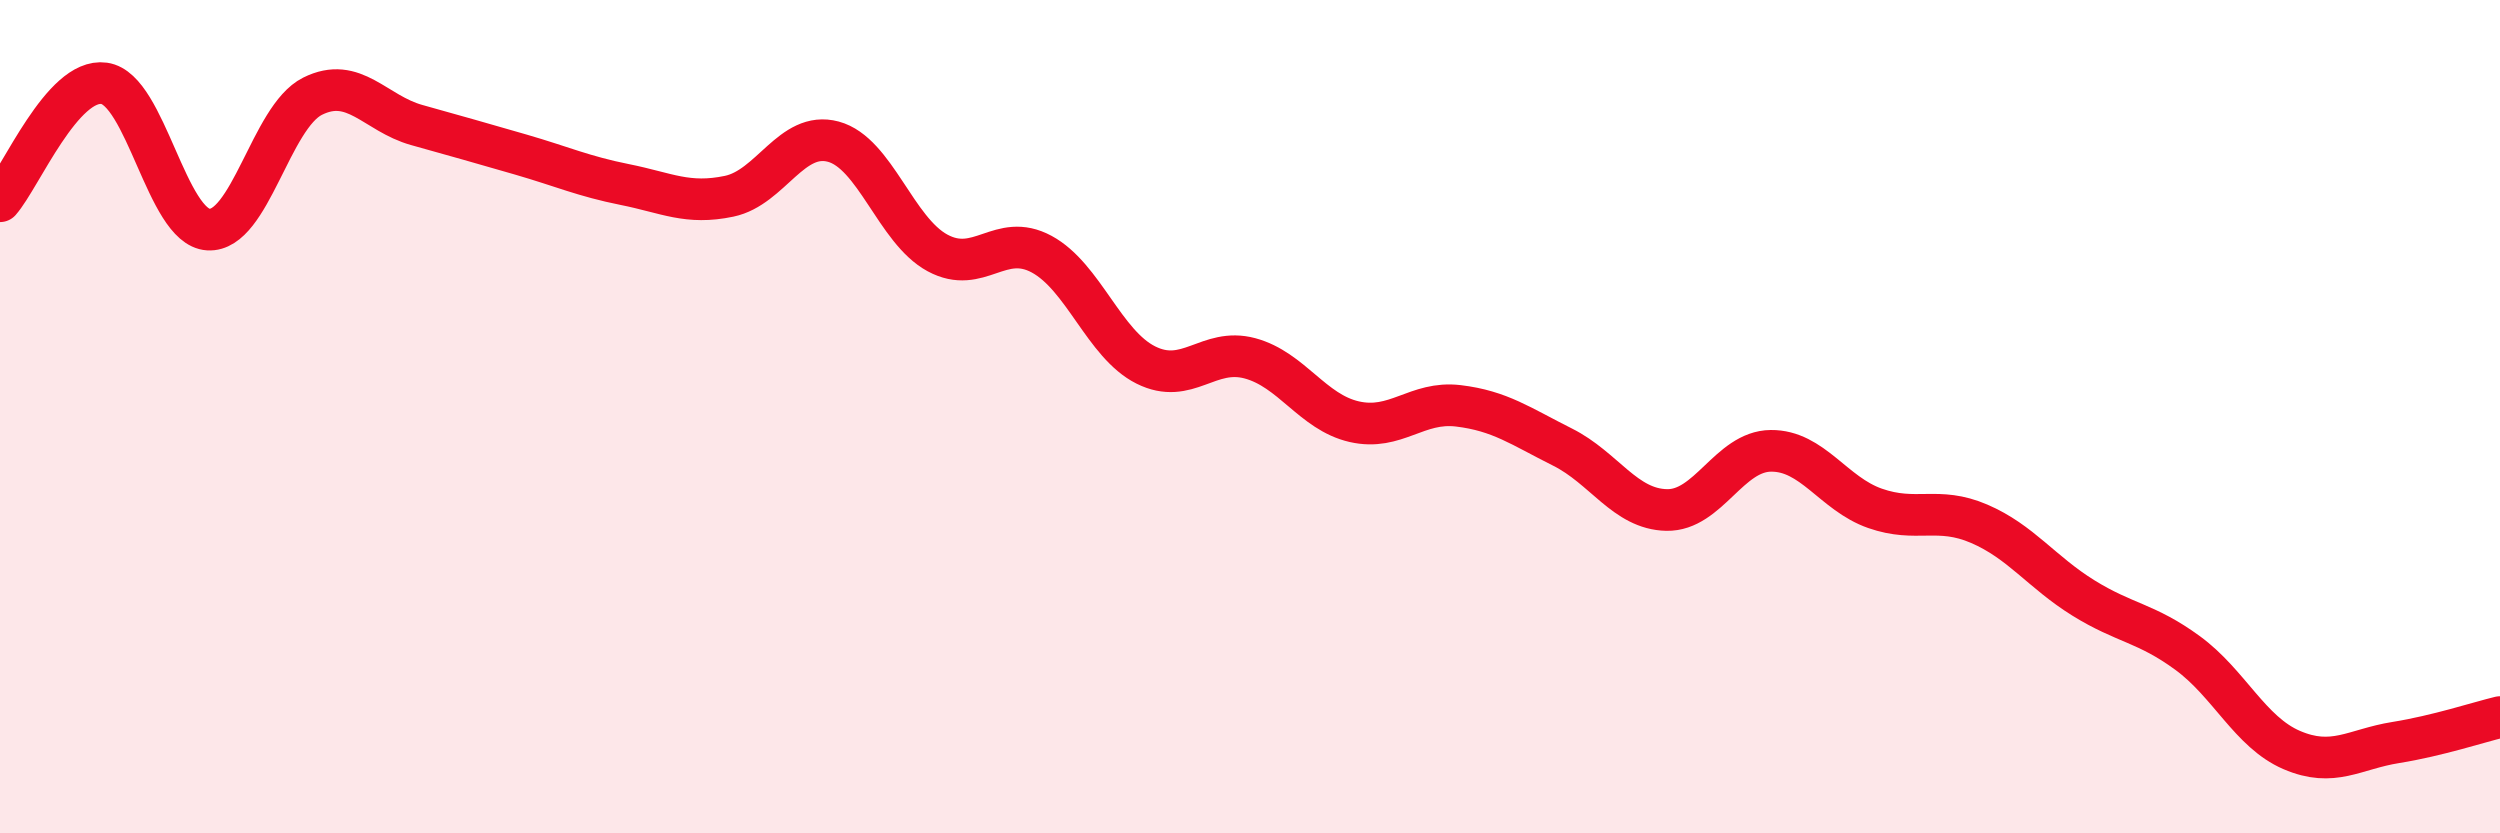
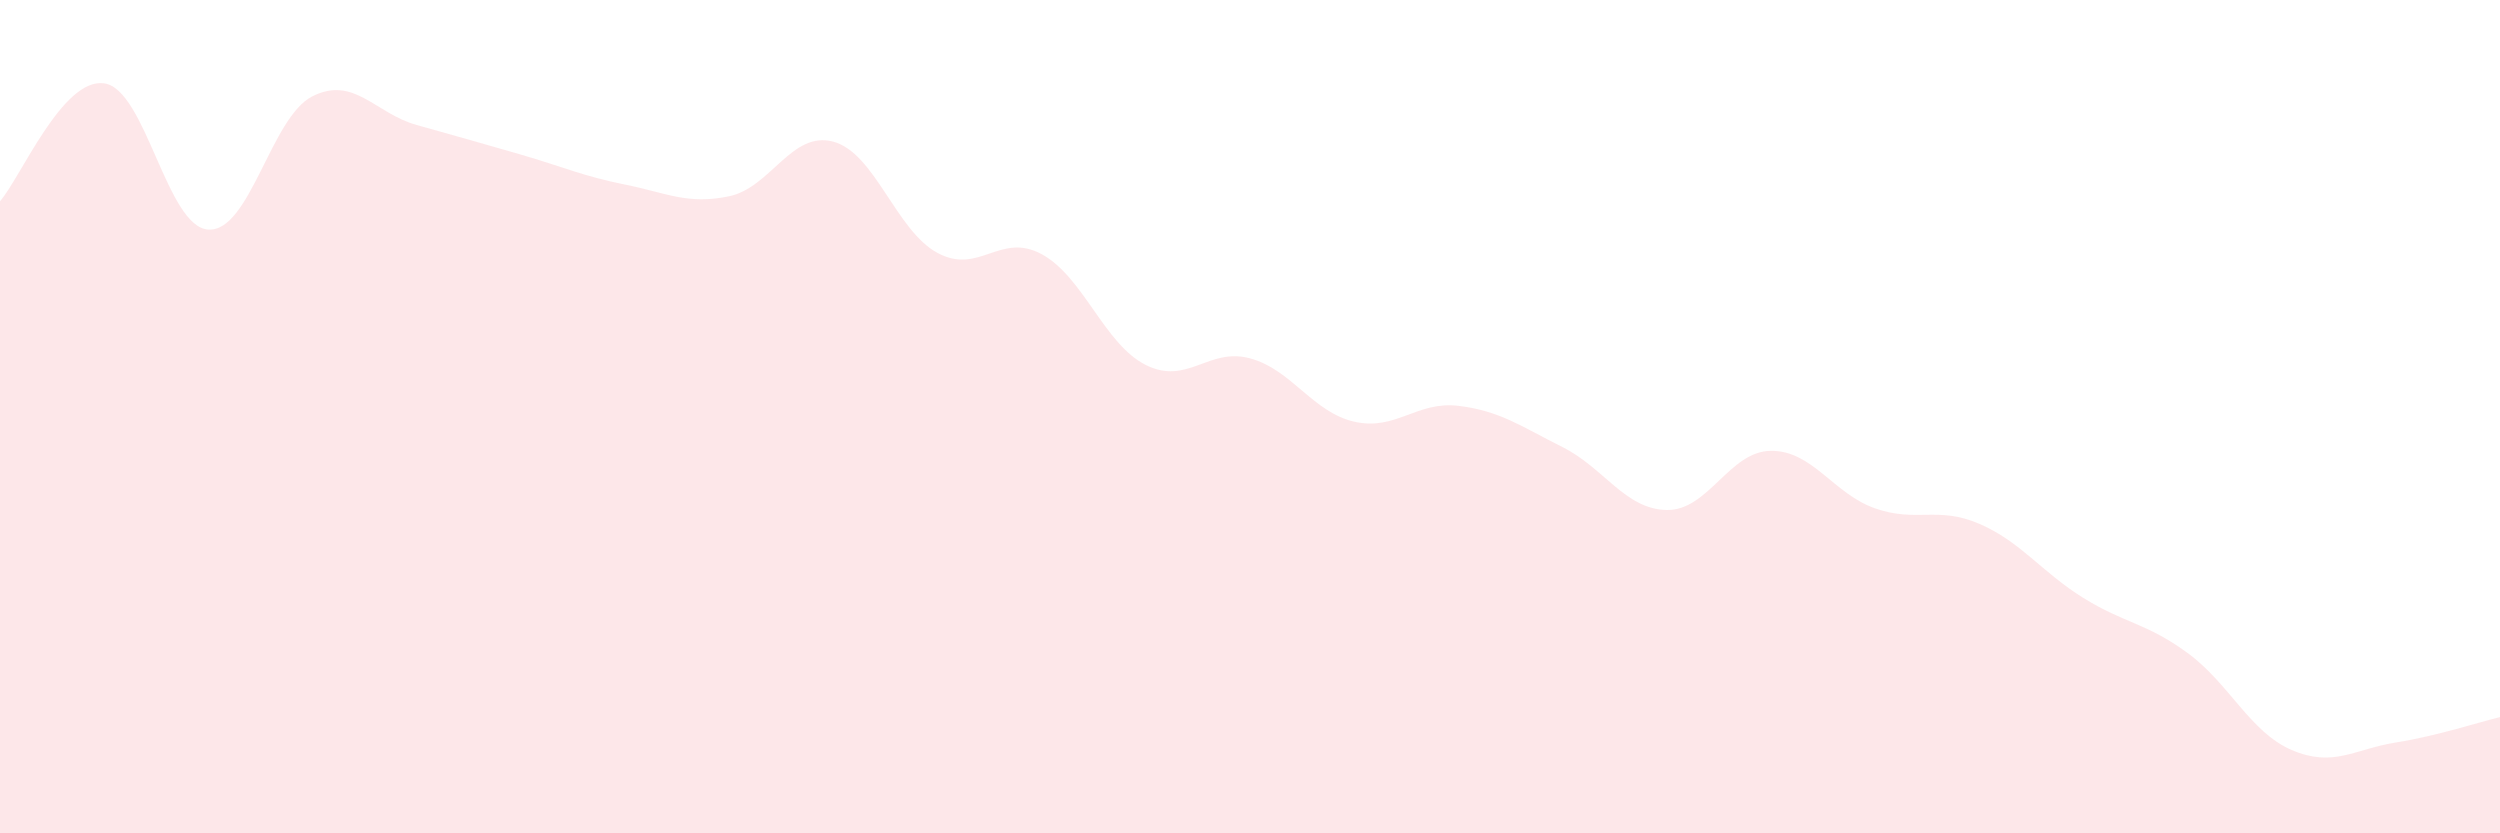
<svg xmlns="http://www.w3.org/2000/svg" width="60" height="20" viewBox="0 0 60 20">
  <path d="M 0,4.83 C 0.5,4.26 1.5,1.86 2.5,2 C 3.5,2.14 4,5.45 5,5.51 C 6,5.57 6.5,2.81 7.5,2.31 C 8.5,1.81 9,2.72 10,3 C 11,3.28 11.5,3.42 12.5,3.71 C 13.5,4 14,4.23 15,4.43 C 16,4.63 16.5,4.92 17.5,4.71 C 18.5,4.5 19,3.13 20,3.4 C 21,3.67 21.5,5.53 22.5,6.07 C 23.5,6.61 24,5.56 25,6.1 C 26,6.64 26.5,8.26 27.5,8.76 C 28.5,9.26 29,8.33 30,8.6 C 31,8.87 31.5,9.89 32.5,10.12 C 33.5,10.35 34,9.62 35,9.74 C 36,9.86 36.5,10.23 37.5,10.73 C 38.5,11.23 39,12.22 40,12.24 C 41,12.26 41.5,10.83 42.5,10.82 C 43.5,10.81 44,11.85 45,12.2 C 46,12.55 46.5,12.14 47.5,12.57 C 48.5,13 49,13.73 50,14.35 C 51,14.97 51.5,14.94 52.5,15.67 C 53.5,16.4 54,17.57 55,18 C 56,18.43 56.5,17.98 57.5,17.82 C 58.5,17.66 59.5,17.33 60,17.21L60 20L0 20Z" fill="#EB0A25" opacity="0.1" stroke-linecap="round" stroke-linejoin="round" />
-   <path d="M 0,4.83 C 0.5,4.26 1.5,1.86 2.5,2 C 3.5,2.14 4,5.45 5,5.51 C 6,5.57 6.5,2.81 7.5,2.31 C 8.5,1.81 9,2.72 10,3 C 11,3.28 11.5,3.42 12.5,3.71 C 13.5,4 14,4.23 15,4.43 C 16,4.63 16.5,4.92 17.5,4.71 C 18.5,4.5 19,3.13 20,3.4 C 21,3.67 21.5,5.53 22.5,6.07 C 23.5,6.61 24,5.56 25,6.1 C 26,6.64 26.5,8.26 27.5,8.76 C 28.5,9.26 29,8.33 30,8.6 C 31,8.87 31.5,9.89 32.5,10.12 C 33.5,10.35 34,9.62 35,9.74 C 36,9.86 36.5,10.23 37.5,10.73 C 38.5,11.23 39,12.22 40,12.24 C 41,12.26 41.5,10.83 42.5,10.82 C 43.5,10.81 44,11.85 45,12.2 C 46,12.55 46.5,12.14 47.5,12.57 C 48.5,13 49,13.73 50,14.35 C 51,14.97 51.5,14.94 52.5,15.67 C 53.5,16.4 54,17.57 55,18 C 56,18.43 56.5,17.98 57.5,17.82 C 58.5,17.66 59.5,17.33 60,17.21" stroke="#EB0A25" stroke-width="1" fill="none" stroke-linecap="round" stroke-linejoin="round" />
</svg>